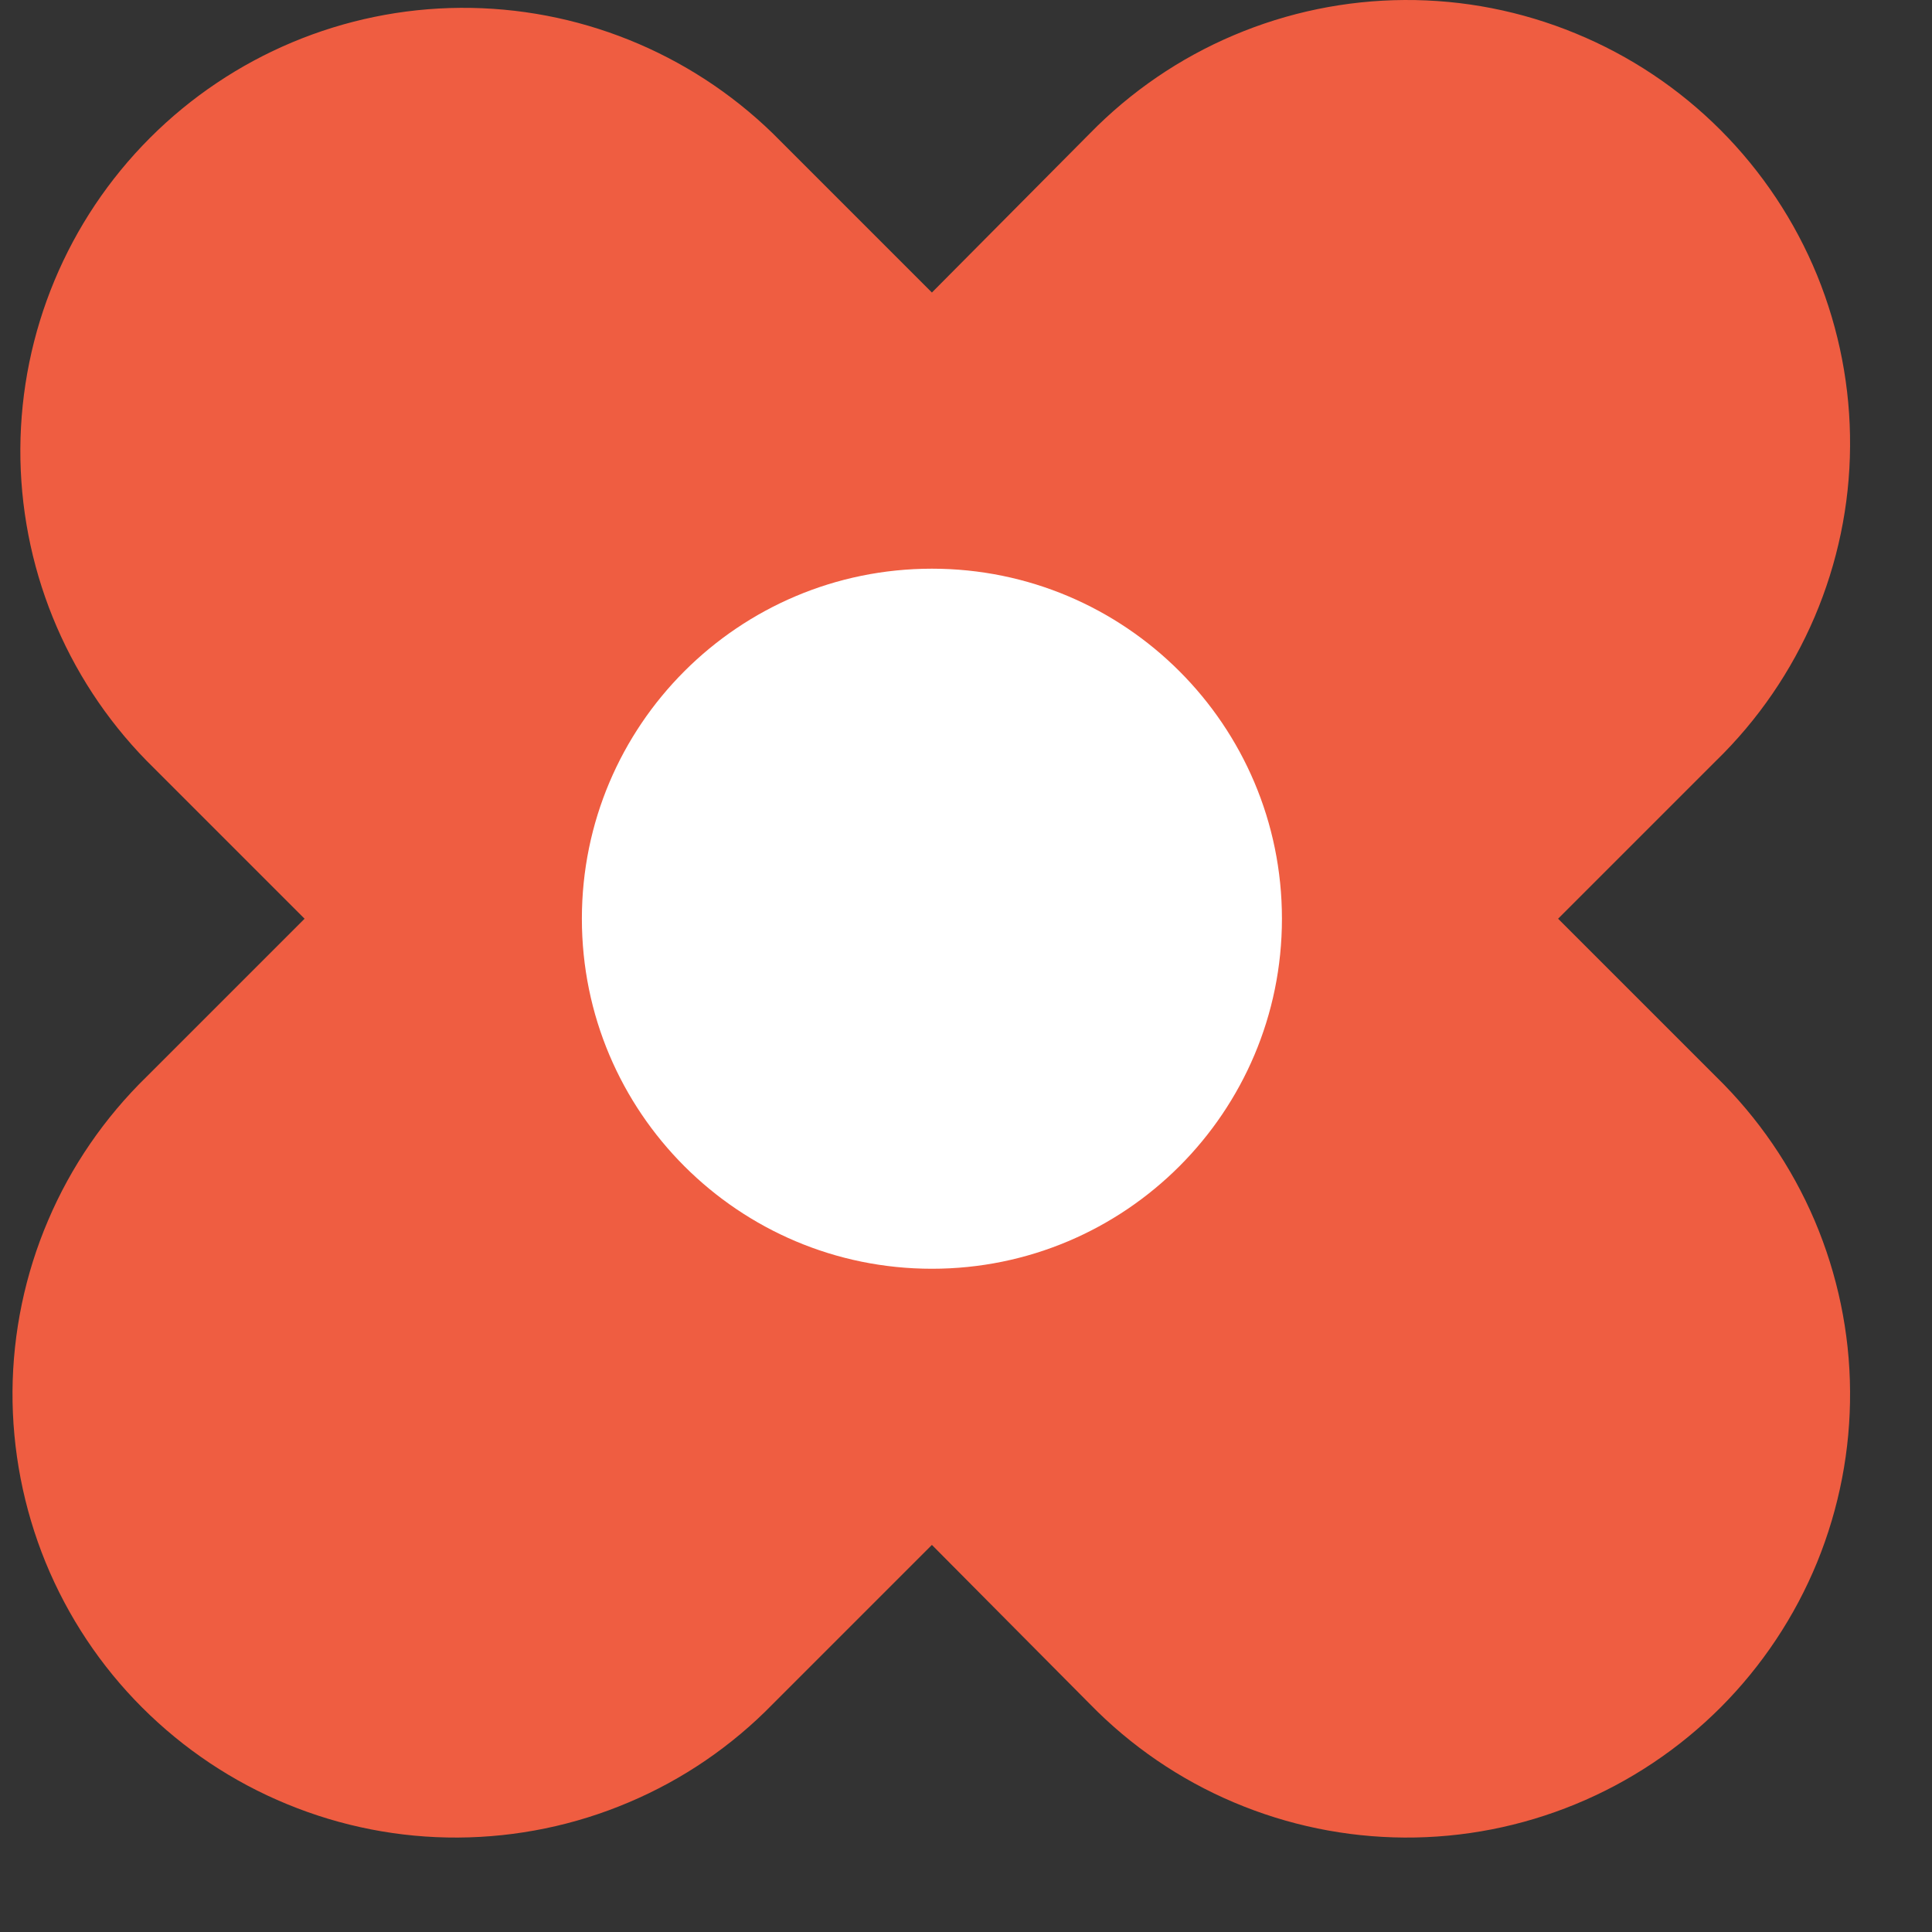
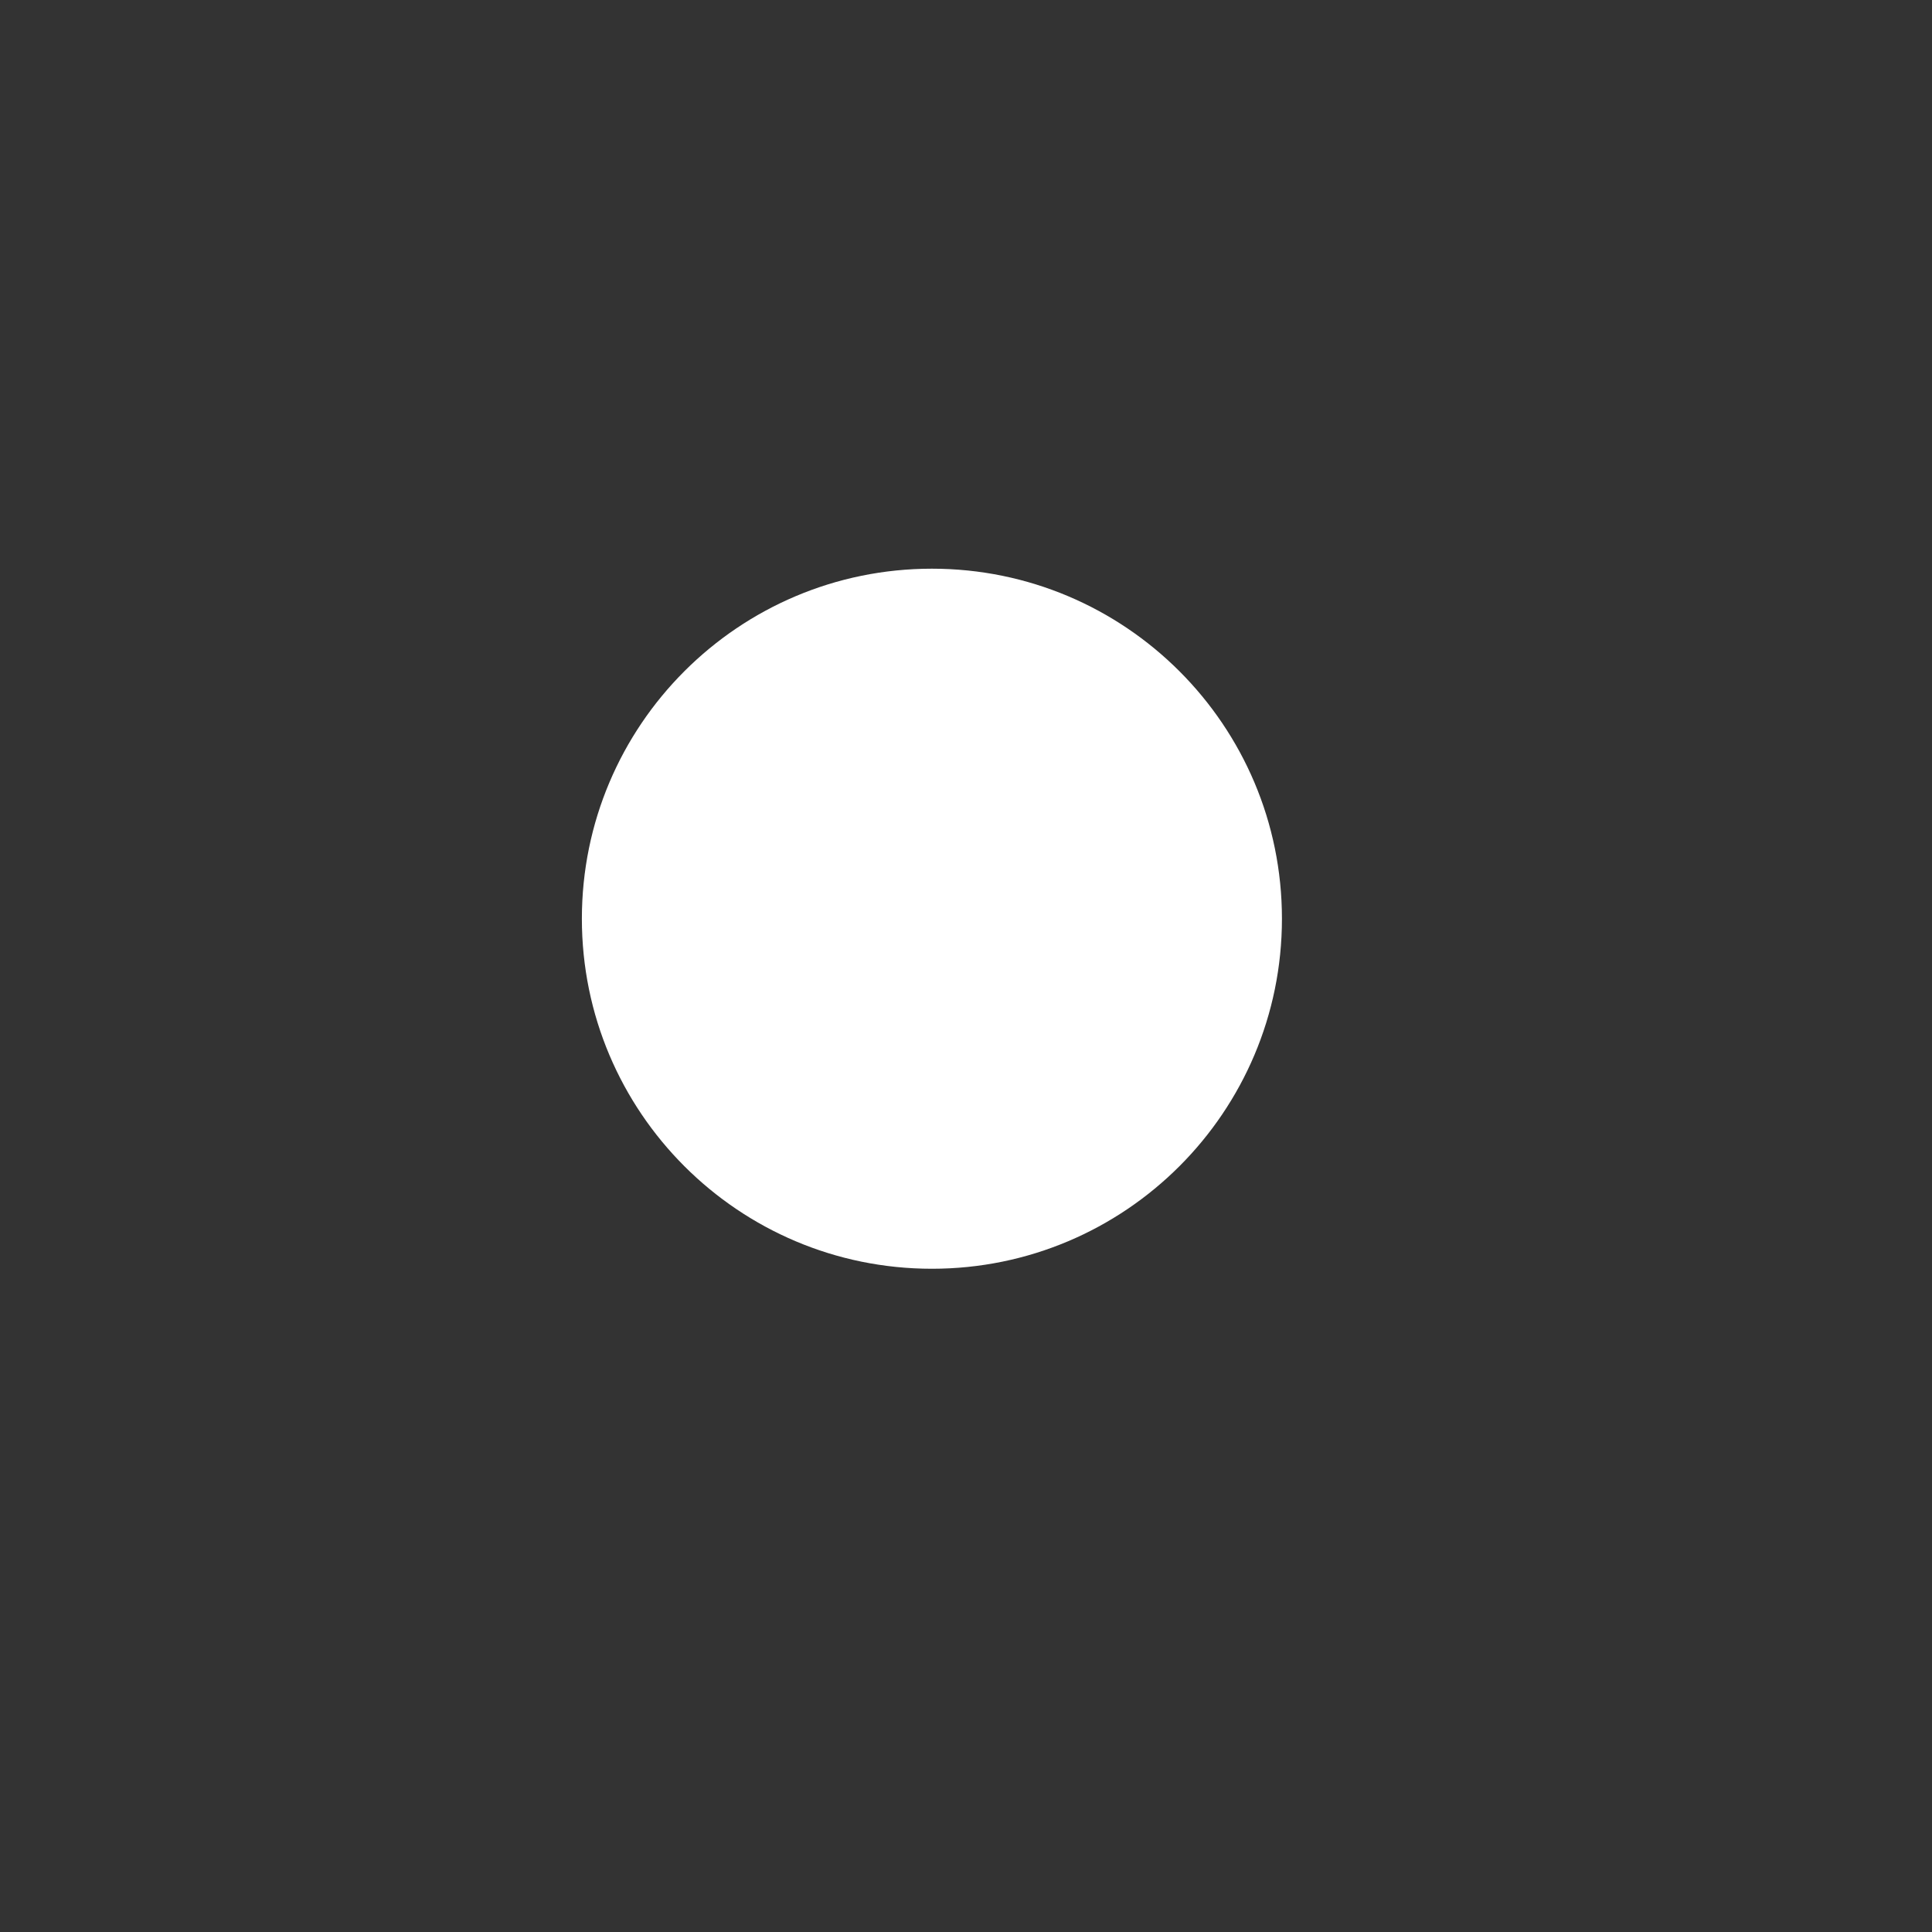
<svg xmlns="http://www.w3.org/2000/svg" width="17" height="17" viewBox="0 0 17 17" fill="none">
  <rect x="0" y="0" width="17" height="17" fill="#333333" stroke="none" />
-   <path d="M9.59 1.174L8.2 2.574L6.8 1.174C6.065 0.459 5.077 0.062 4.051 0.069C3.026 0.076 2.044 0.488 1.319 1.214C0.594 1.94 0.185 2.922 0.179 3.948C0.174 4.974 0.573 5.961 1.29 6.694L2.68 8.084L1.29 9.474C0.92 9.835 0.625 10.264 0.423 10.739C0.22 11.214 0.114 11.725 0.11 12.241C0.107 12.757 0.206 13.269 0.401 13.747C0.597 14.225 0.885 14.659 1.25 15.024C1.615 15.389 2.048 15.679 2.526 15.875C3.003 16.072 3.515 16.172 4.031 16.169C4.547 16.166 5.058 16.061 5.533 15.859C6.009 15.658 6.439 15.364 6.8 14.994L8.2 13.594L9.59 14.994C9.951 15.364 10.381 15.658 10.856 15.859C11.332 16.061 11.842 16.166 12.358 16.169C12.875 16.172 13.386 16.072 13.864 15.875C14.341 15.679 14.775 15.389 15.14 15.024C15.504 14.659 15.793 14.225 15.989 13.747C16.184 13.269 16.283 12.757 16.279 12.241C16.276 11.725 16.169 11.214 15.967 10.739C15.764 10.264 15.47 9.835 15.1 9.474L13.71 8.084L15.1 6.694C15.47 6.334 15.764 5.904 15.967 5.429C16.169 4.955 16.276 4.444 16.279 3.928C16.283 3.412 16.184 2.9 15.989 2.422C15.793 1.944 15.504 1.51 15.14 1.145C14.775 0.779 14.341 0.49 13.864 0.294C13.386 0.097 12.875 -0.003 12.358 5.56388e-05C11.842 0.003 11.332 0.108 10.856 0.31C10.381 0.511 9.951 0.805 9.59 1.174Z" fill="#EF5D41" />
  <path d="M8.2 11.164C9.901 11.164 11.28 9.785 11.28 8.084C11.28 6.383 9.901 5.004 8.2 5.004C6.499 5.004 5.12 6.383 5.12 8.084C5.12 9.785 6.499 11.164 8.2 11.164Z" fill="white" />
</svg>